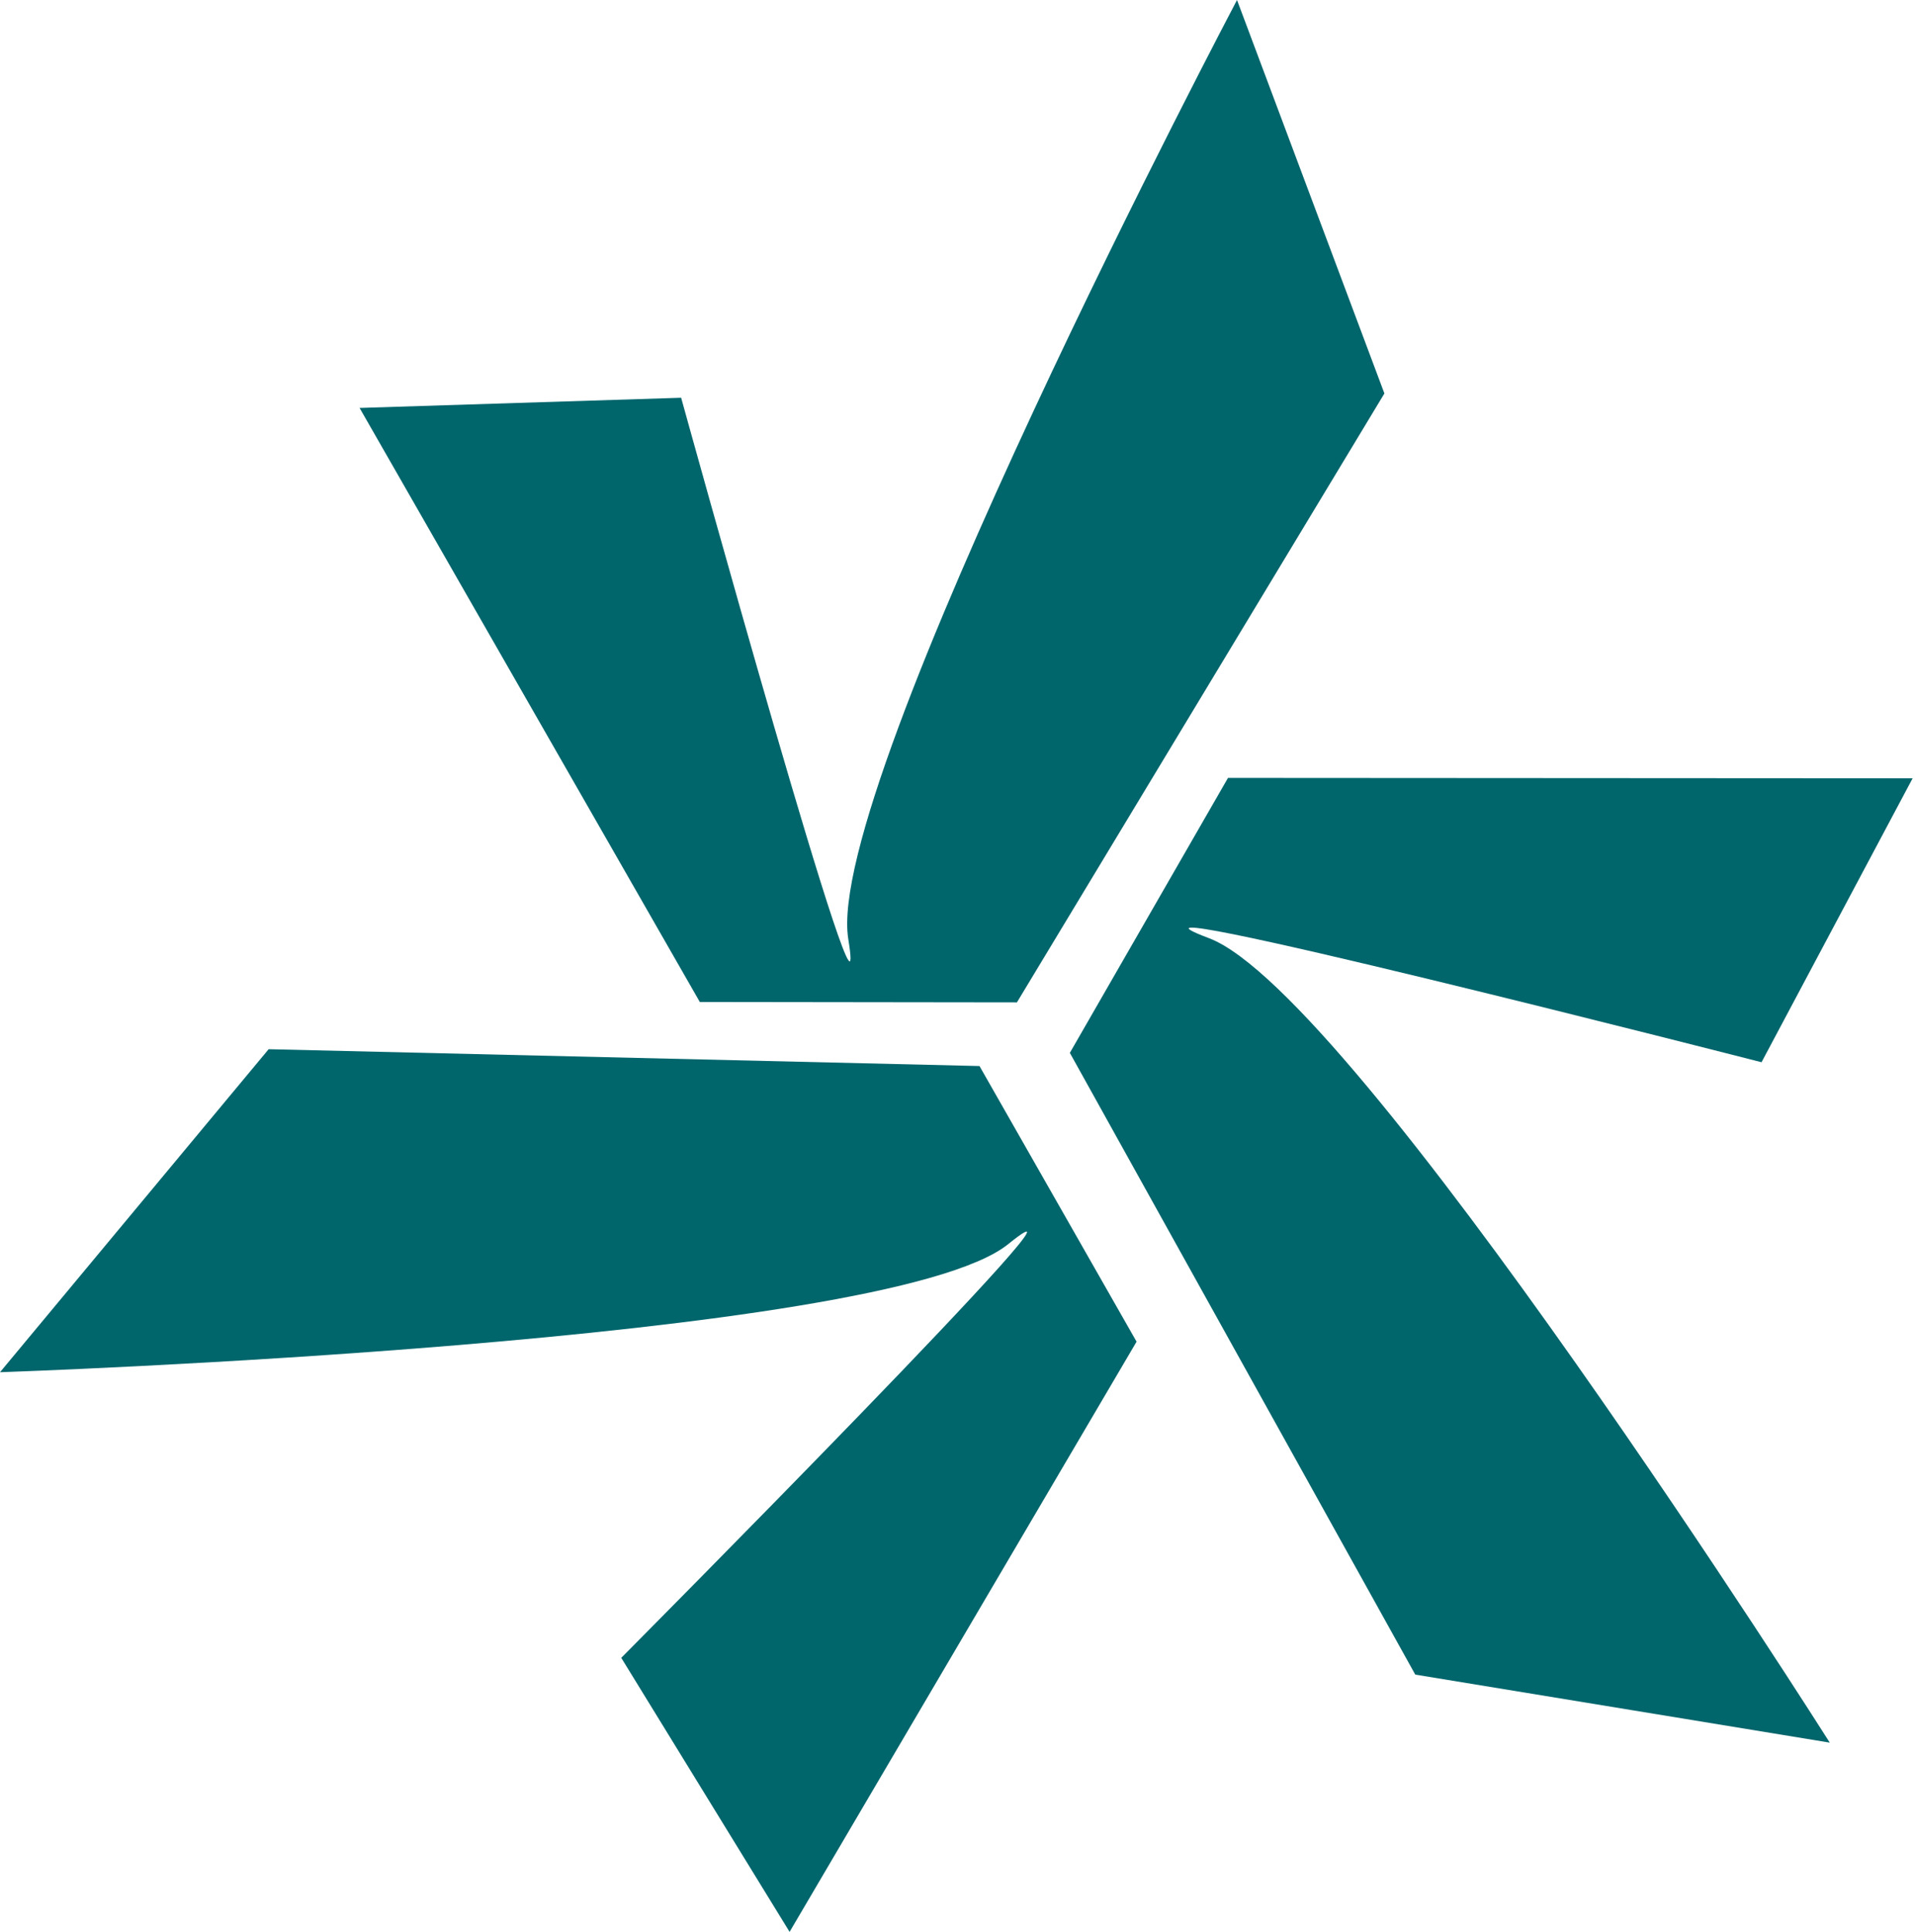
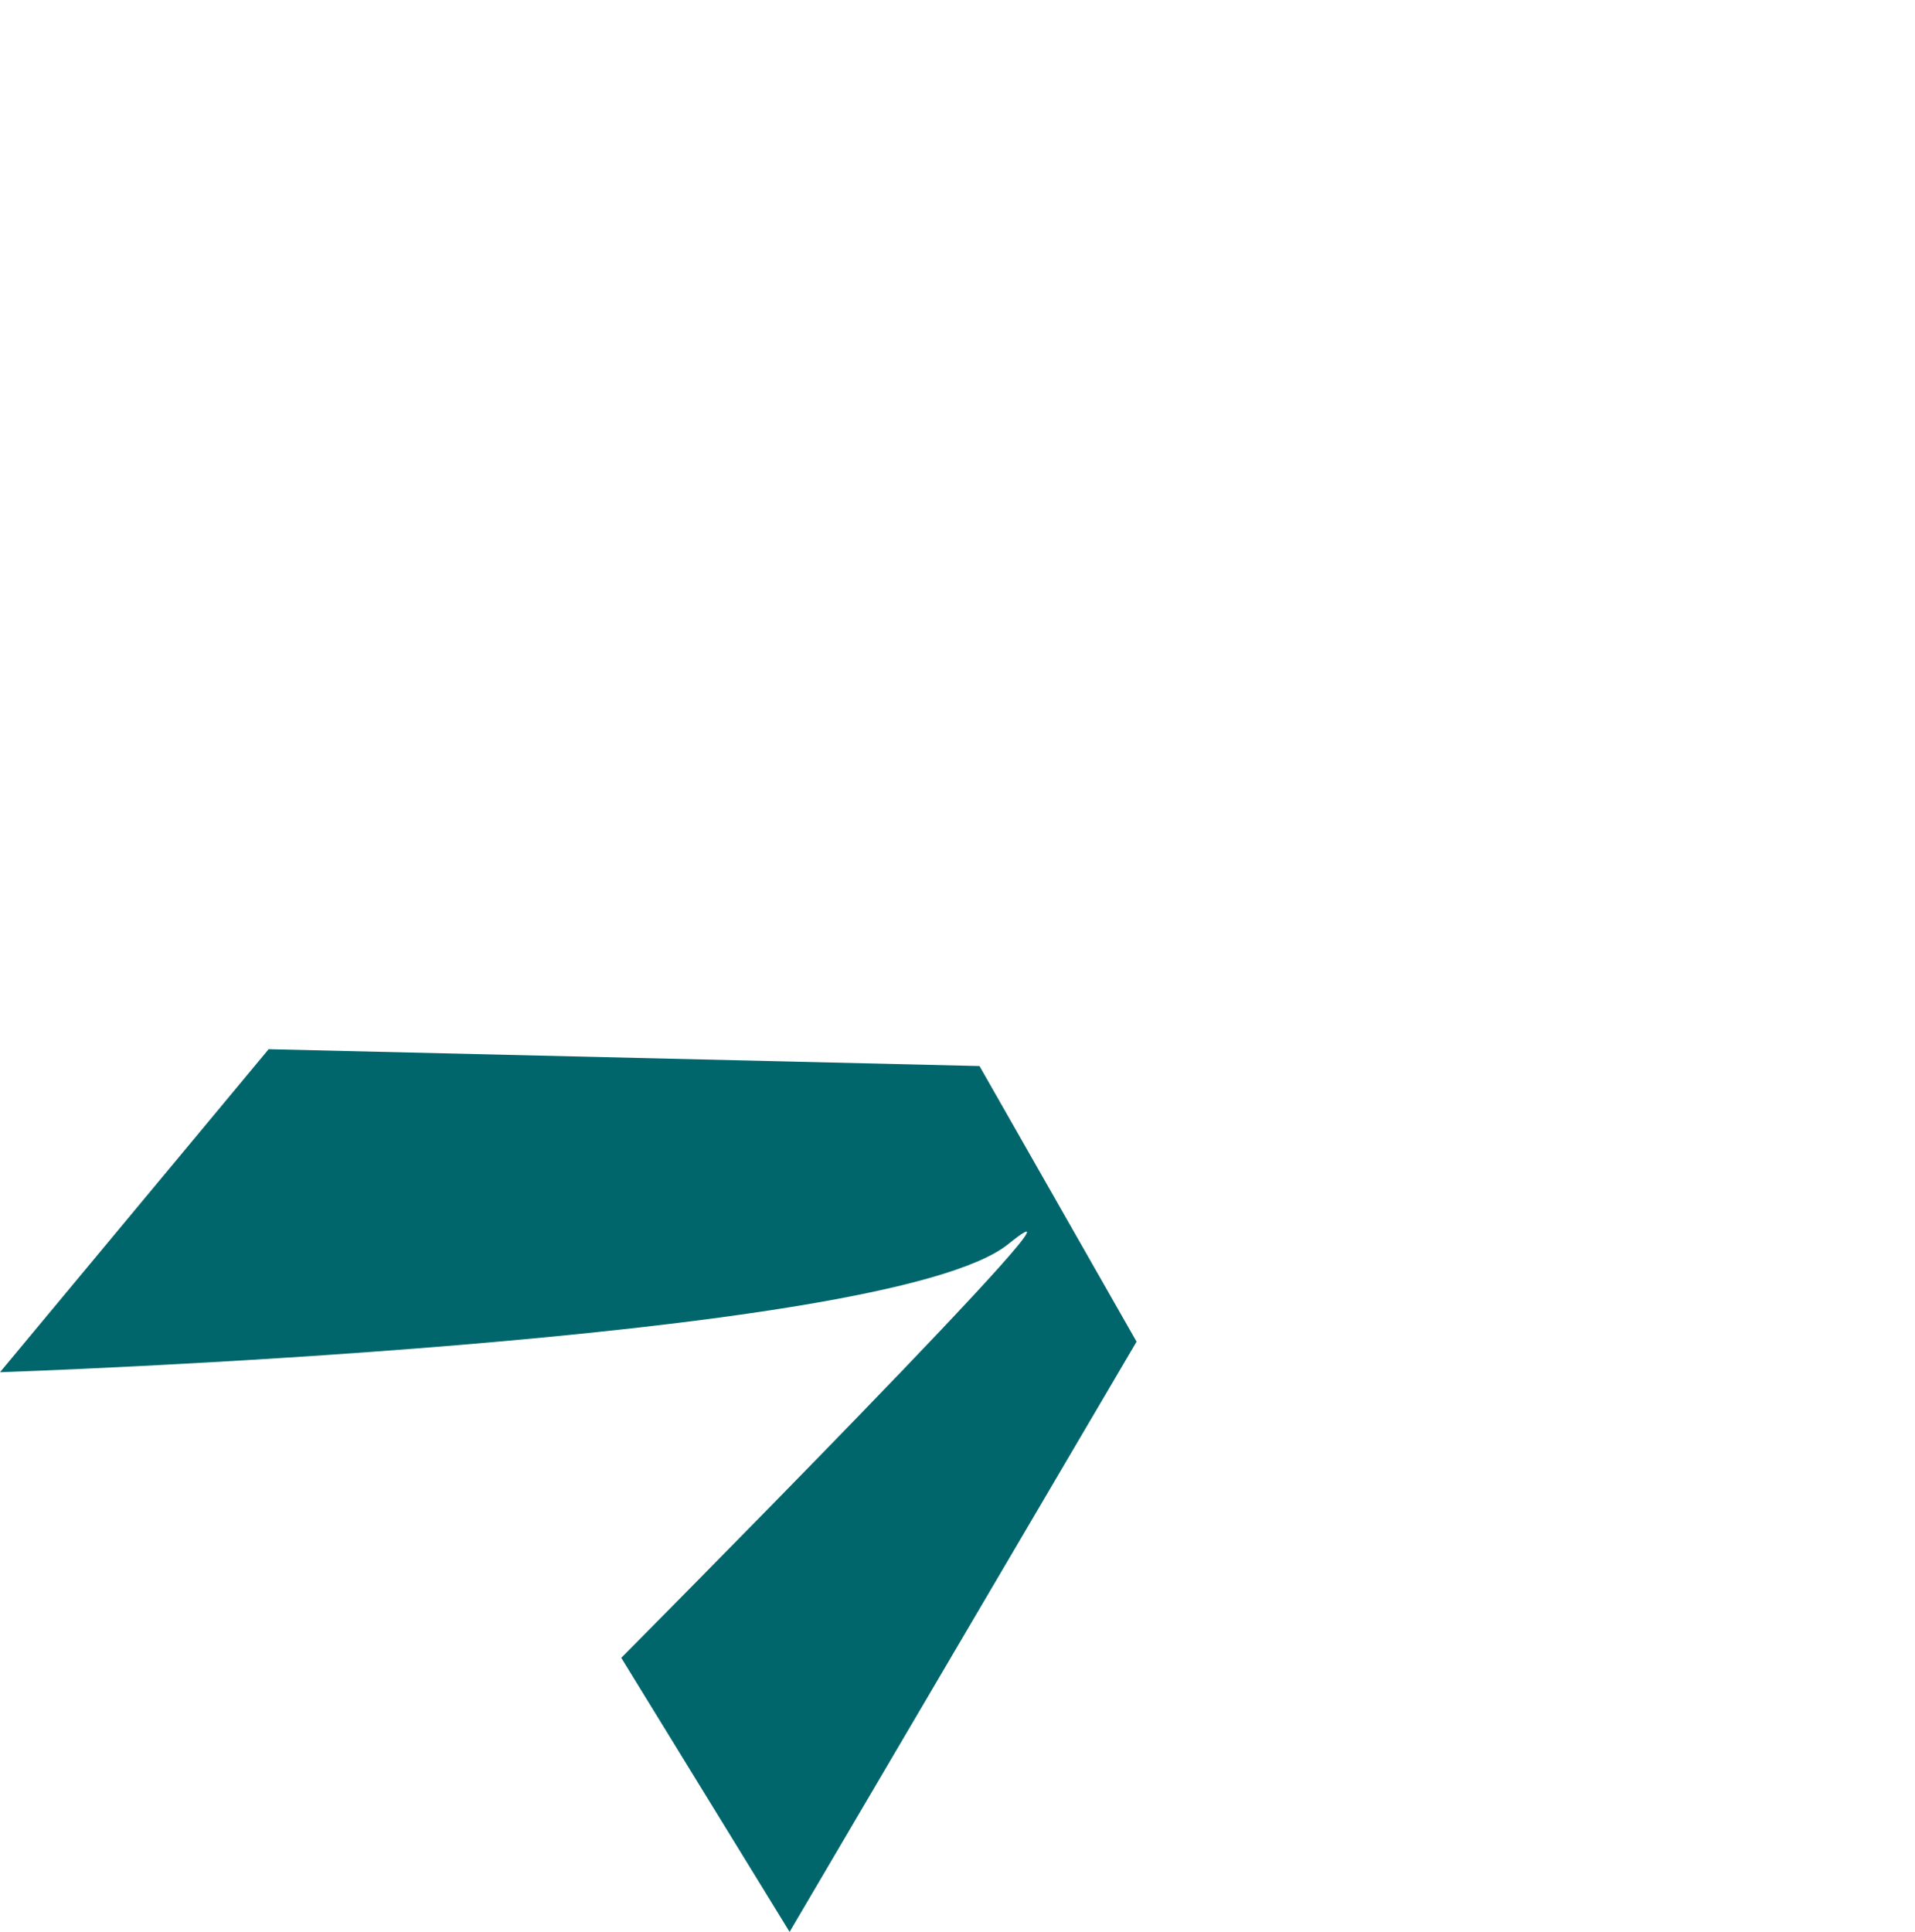
<svg xmlns="http://www.w3.org/2000/svg" width="572" height="577" viewBox="0 0 572 577" fill="none">
  <path d="M301.147 371.584C337.499 342.235 185.565 495.143 185.565 495.143L235.845 577L339.487 400.72L292.569 318.396L80.243 313.366L0 409.844C0 409.844 264.781 400.973 301.147 371.584Z" fill="#00666C" />
-   <path d="M253.375 280.456C260.845 326.6 203.455 118.796 203.455 118.796L107.404 121.838L209.031 299.266L303.748 299.386L413.513 117.516L369.49 0C369.49 0 245.904 234.311 253.375 280.456Z" fill="#00666C" />
-   <path d="M361.099 280.202C317.342 263.727 526.16 317.262 526.16 317.262L571.29 232.457L366.795 232.337L319.557 314.46L422.731 500.159L546.544 520.477C546.544 520.477 404.842 296.678 361.099 280.202Z" fill="#00666C" />
</svg>